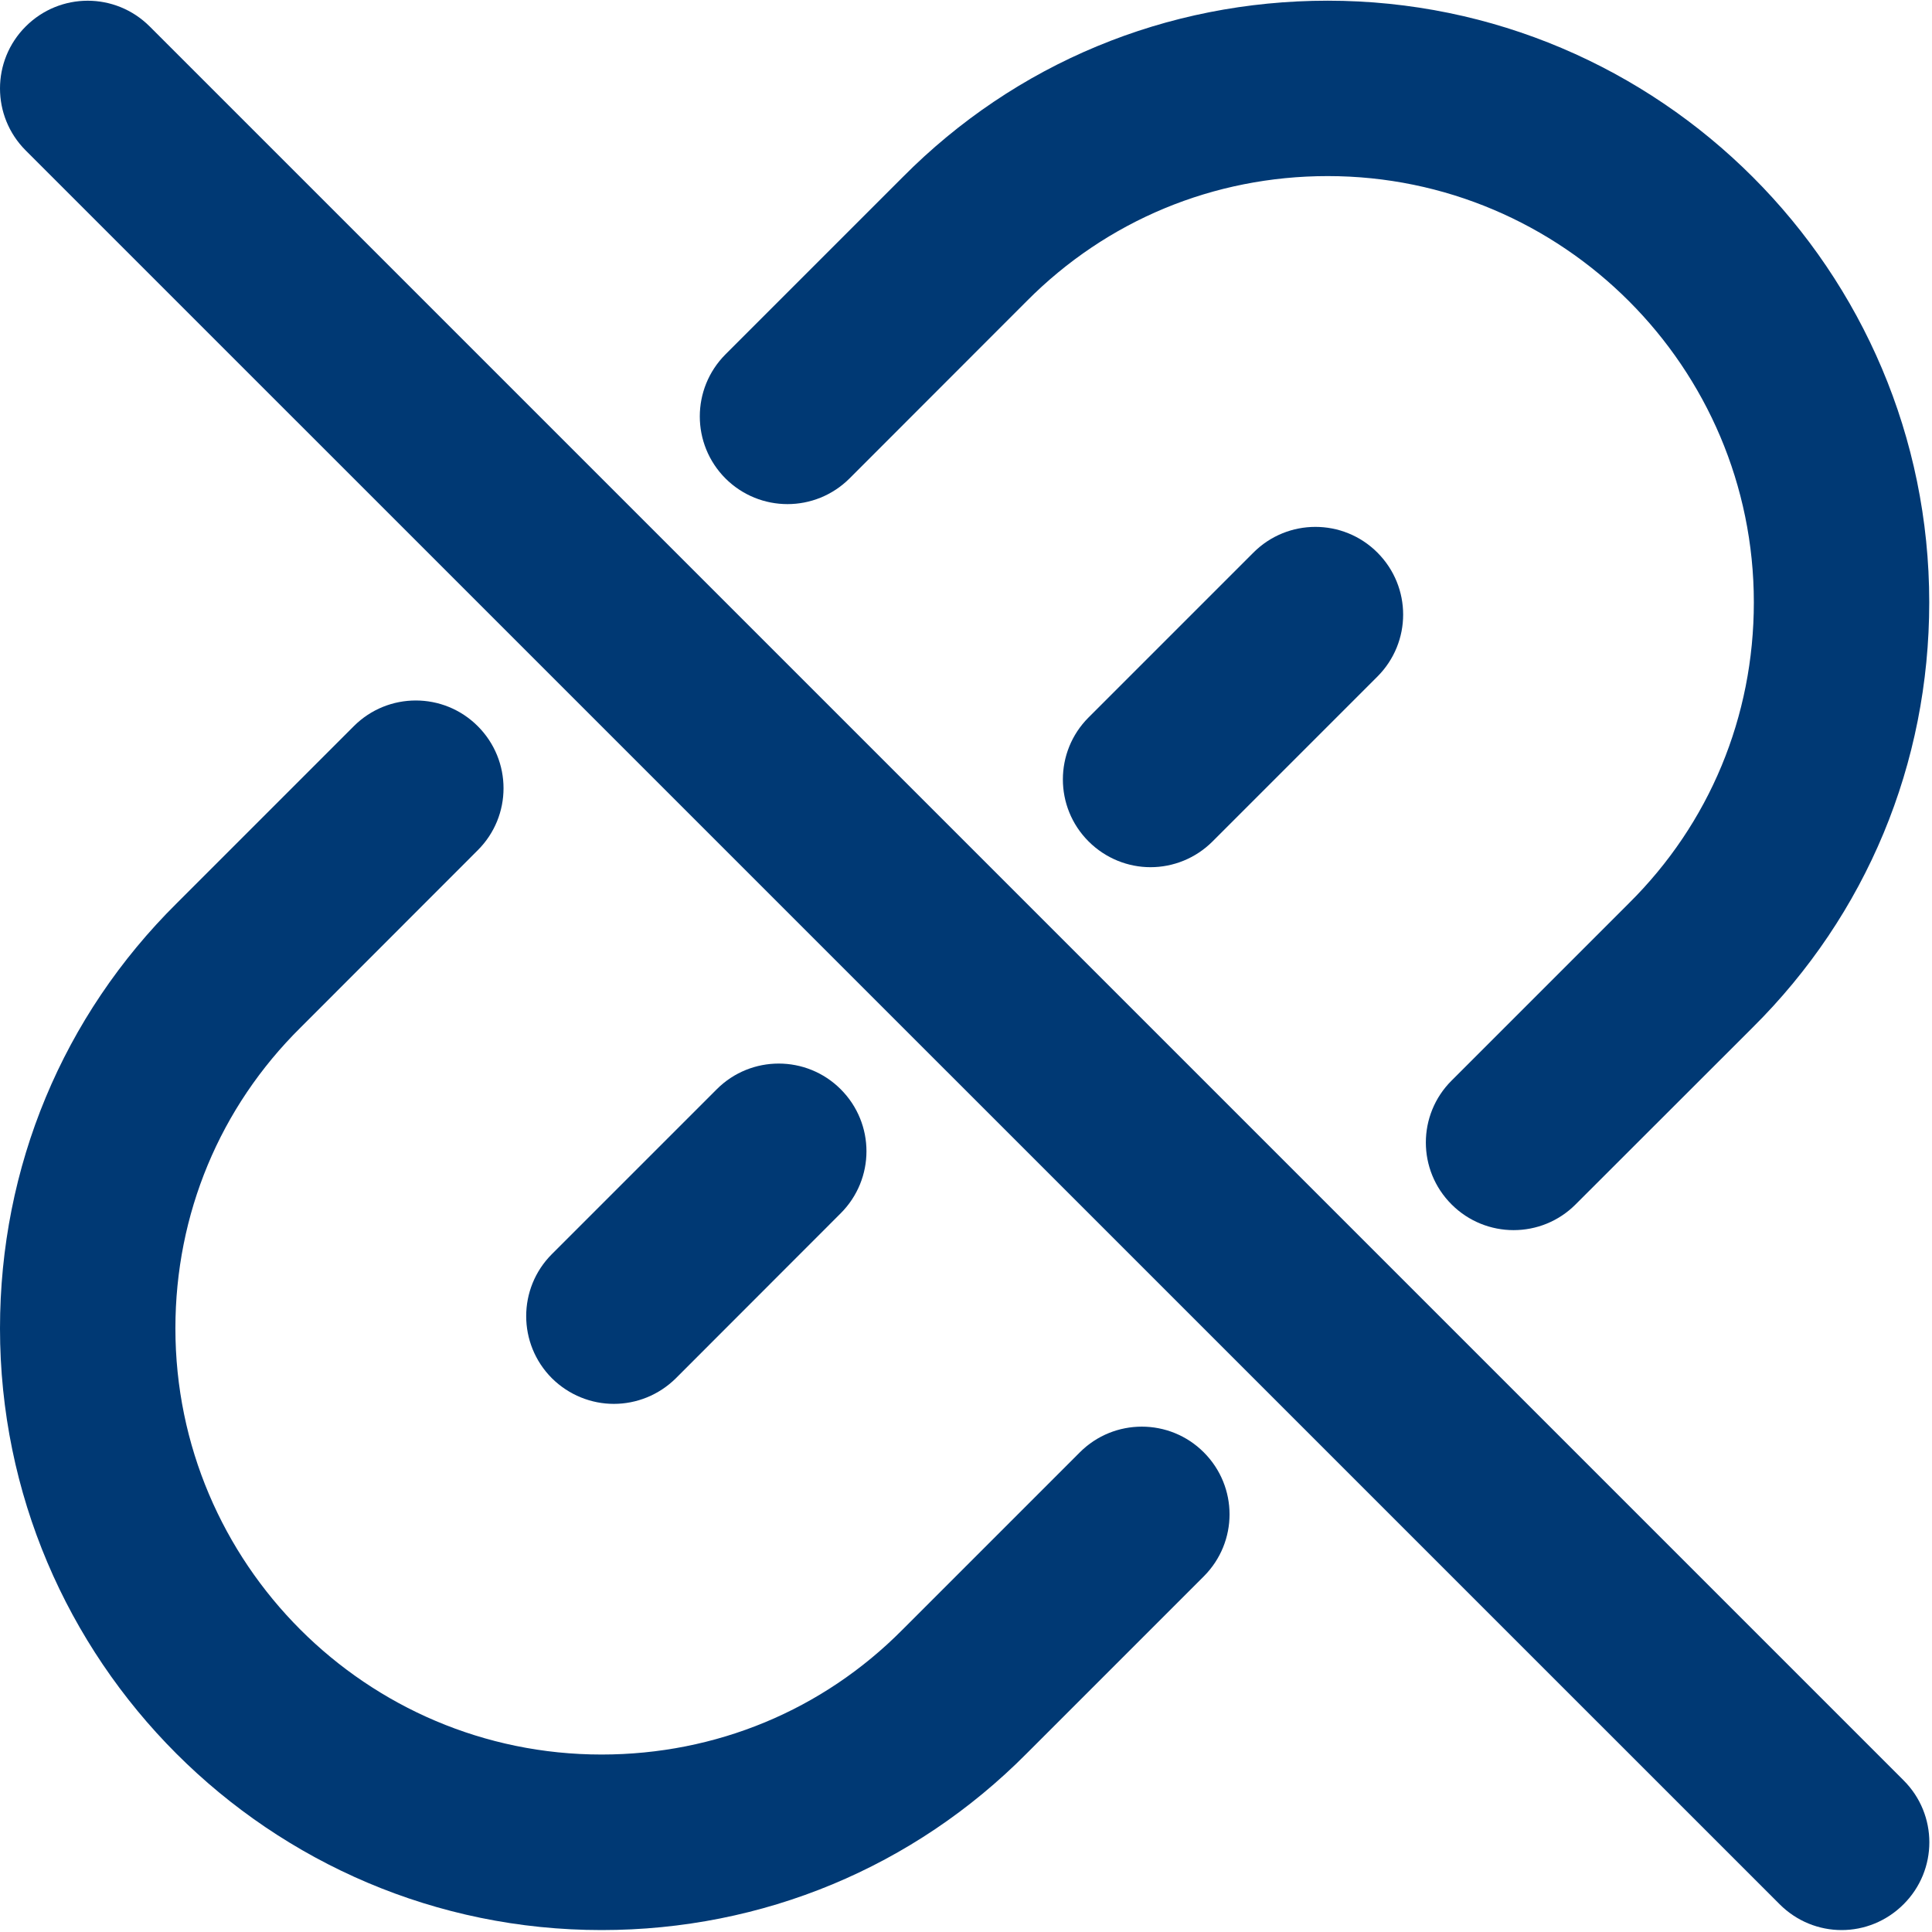
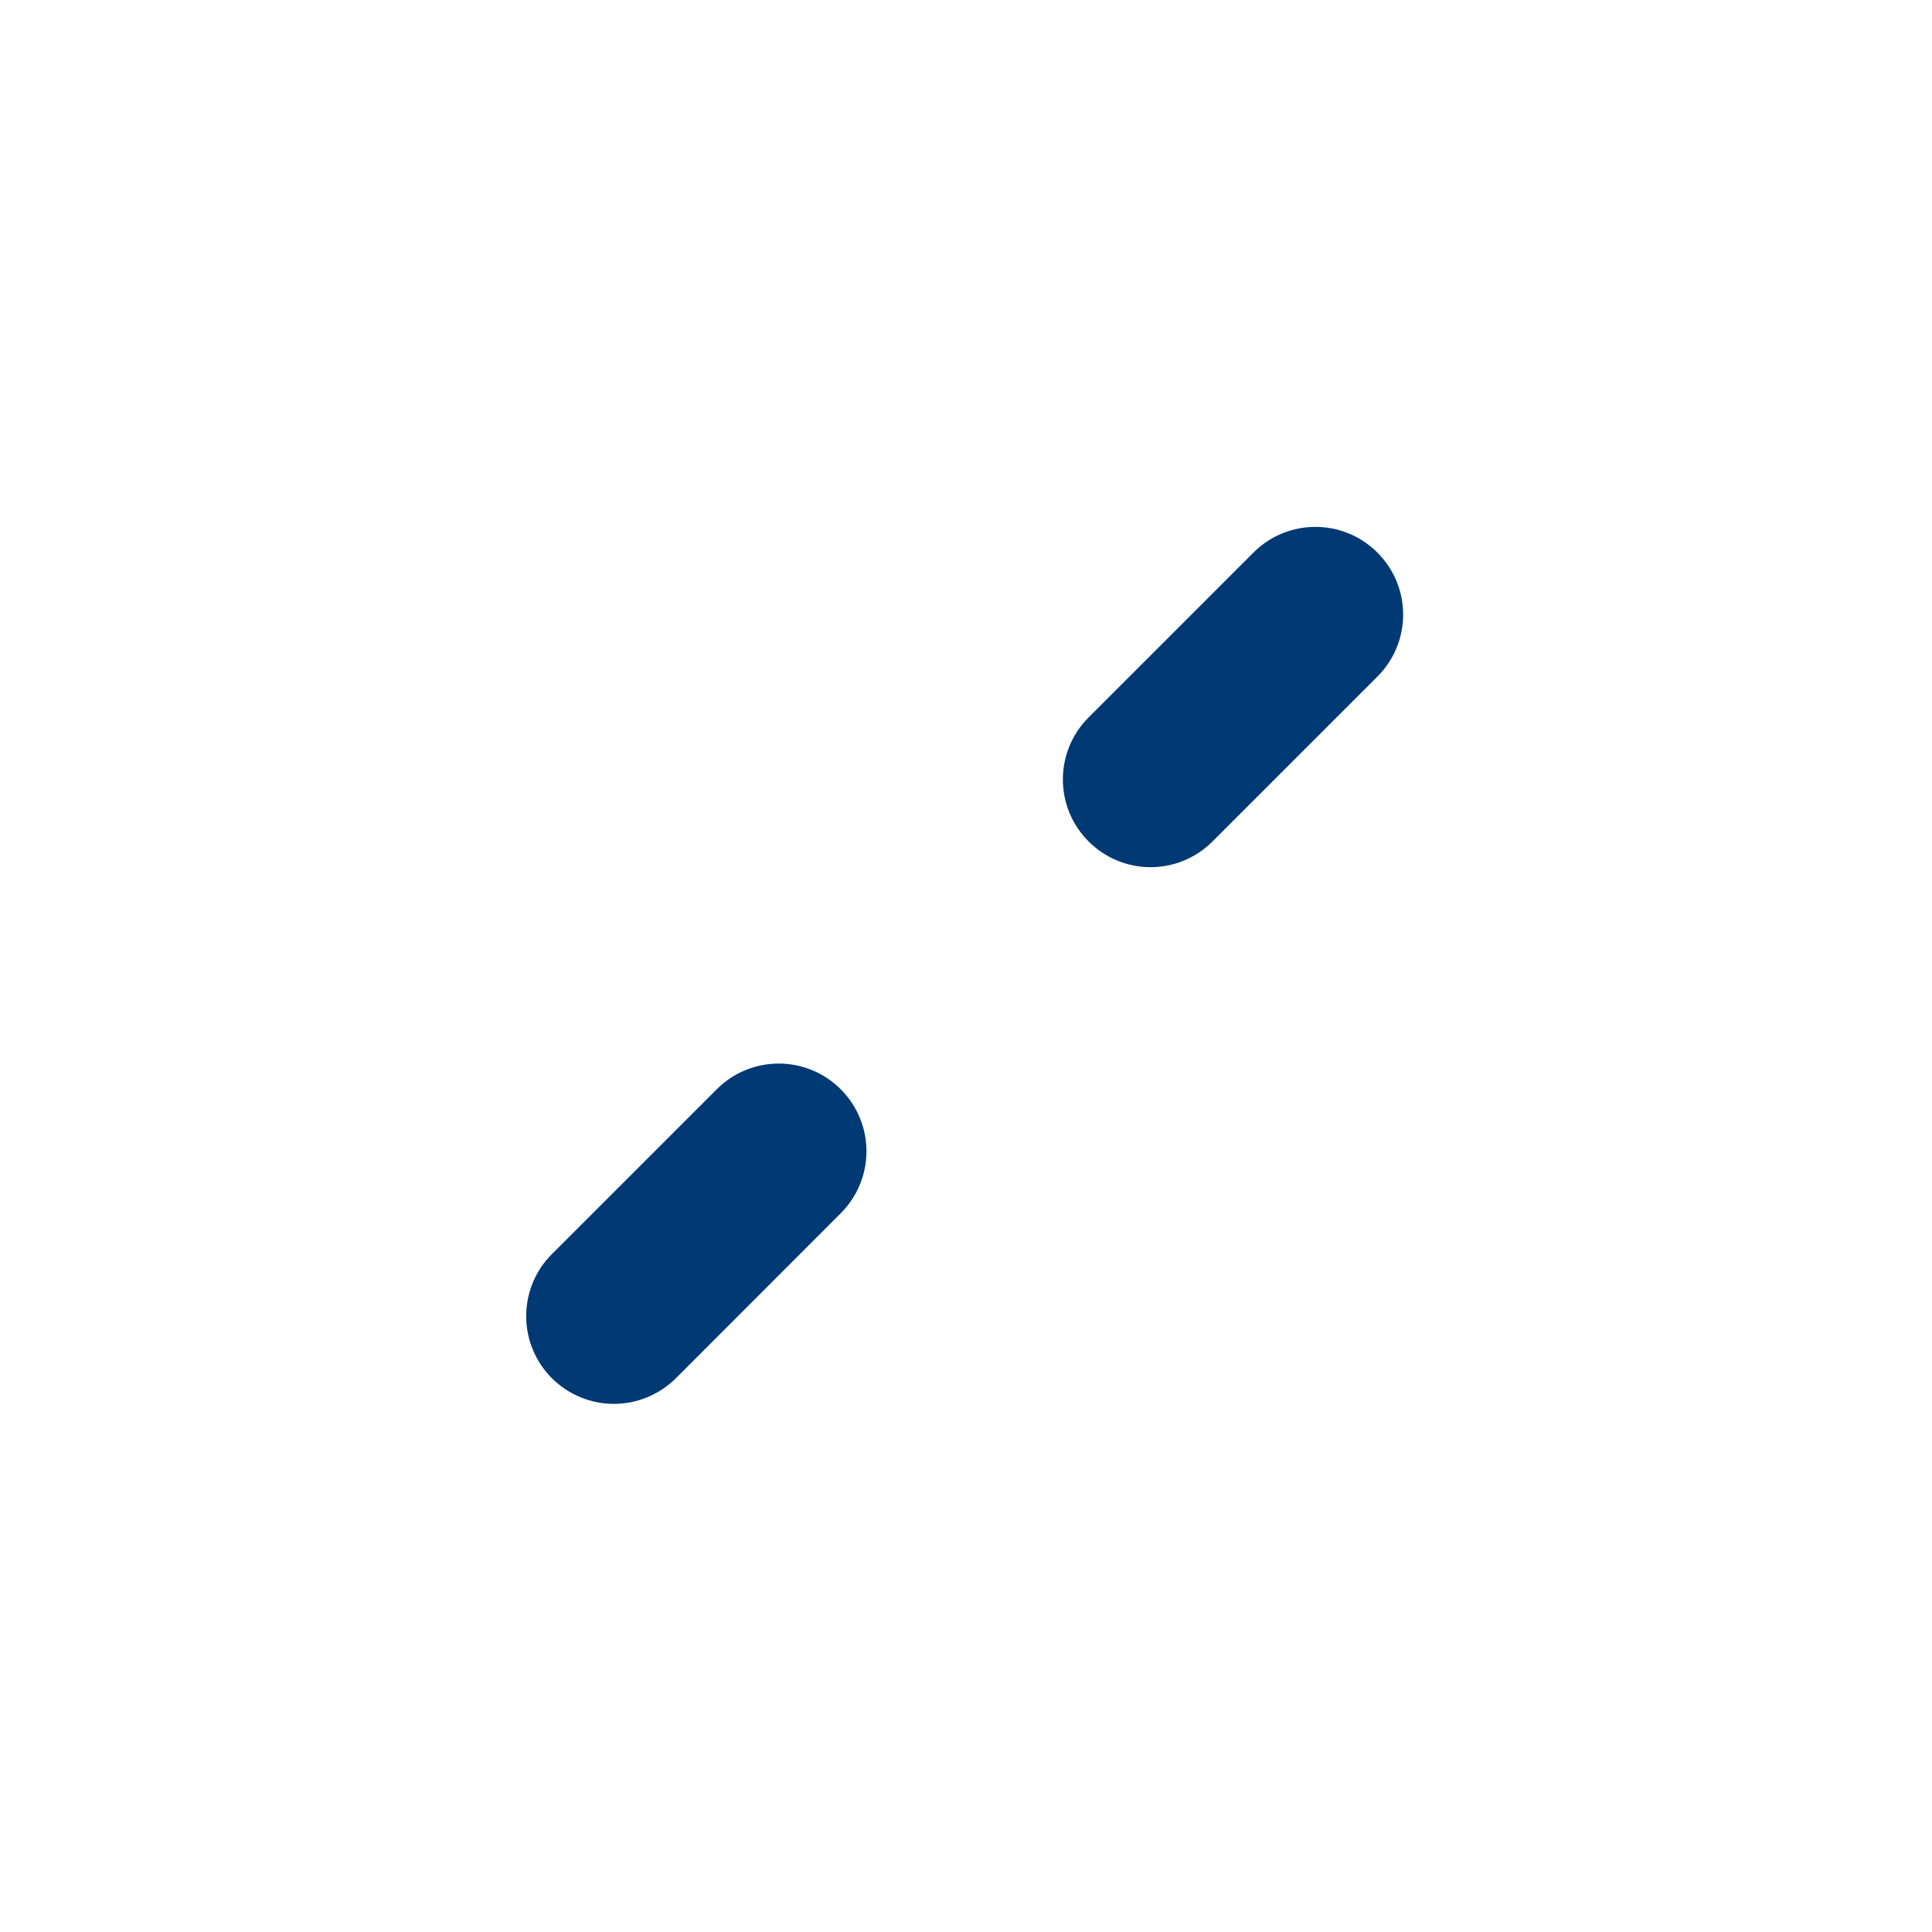
<svg xmlns="http://www.w3.org/2000/svg" width="14" height="14" viewBox="0 0 14 14" fill="none">
-   <path d="M10.968 8.914C10.806 8.914 10.643 8.852 10.519 8.728C10.27 8.48 10.27 8.078 10.519 7.83L11.803 6.546C12.388 5.967 12.709 5.193 12.709 4.365C12.709 2.662 11.324 1.276 9.621 1.276C8.794 1.276 8.02 1.598 7.441 2.181L6.156 3.467C5.907 3.715 5.506 3.715 5.257 3.467C5.009 3.218 5.009 2.817 5.257 2.568L6.541 1.284C7.358 0.46 8.452 0.005 9.621 0.005C12.025 0.005 13.98 1.961 13.98 4.365C13.98 5.534 13.525 6.628 12.699 7.447L11.417 8.728C11.293 8.852 11.131 8.914 10.968 8.914Z" fill="#003974" />
-   <path d="M4.359 13.986C1.955 13.986 0 12.03 0 9.626C0 8.456 0.455 7.363 1.282 6.544L2.564 5.262C2.812 5.014 3.214 5.014 3.462 5.262C3.711 5.511 3.711 5.913 3.462 6.161L2.179 7.445C1.593 8.024 1.271 8.798 1.271 9.626C1.271 11.329 2.656 12.714 4.359 12.714C5.187 12.714 5.961 12.393 6.539 11.81L7.825 10.524C8.073 10.276 8.475 10.276 8.723 10.524C8.972 10.773 8.972 11.174 8.723 11.423L7.439 12.707C6.622 13.53 5.528 13.986 4.359 13.986V13.986Z" fill="#003974" />
  <path d="M8.337 6.284C8.175 6.284 8.012 6.221 7.888 6.097C7.64 5.849 7.64 5.447 7.888 5.199L9.083 4.004C9.331 3.756 9.733 3.756 9.981 4.004C10.23 4.253 10.23 4.654 9.981 4.903L8.787 6.097C8.663 6.221 8.5 6.284 8.337 6.284V6.284Z" fill="#003974" />
  <path d="M4.448 10.173C4.286 10.173 4.123 10.11 3.999 9.987C3.751 9.738 3.751 9.336 3.999 9.088L5.194 7.893C5.442 7.645 5.844 7.645 6.092 7.893C6.341 8.142 6.341 8.543 6.092 8.792L4.898 9.987C4.774 10.11 4.611 10.173 4.448 10.173Z" fill="#003974" />
-   <path d="M13.345 13.986C13.182 13.986 13.02 13.923 12.896 13.799L0.186 1.09C-0.062 0.842 -0.062 0.44 0.186 0.192C0.435 -0.057 0.836 -0.057 1.085 0.192L13.794 12.901C14.043 13.149 14.043 13.551 13.794 13.799C13.67 13.923 13.508 13.986 13.345 13.986Z" fill="#003974" />
</svg>